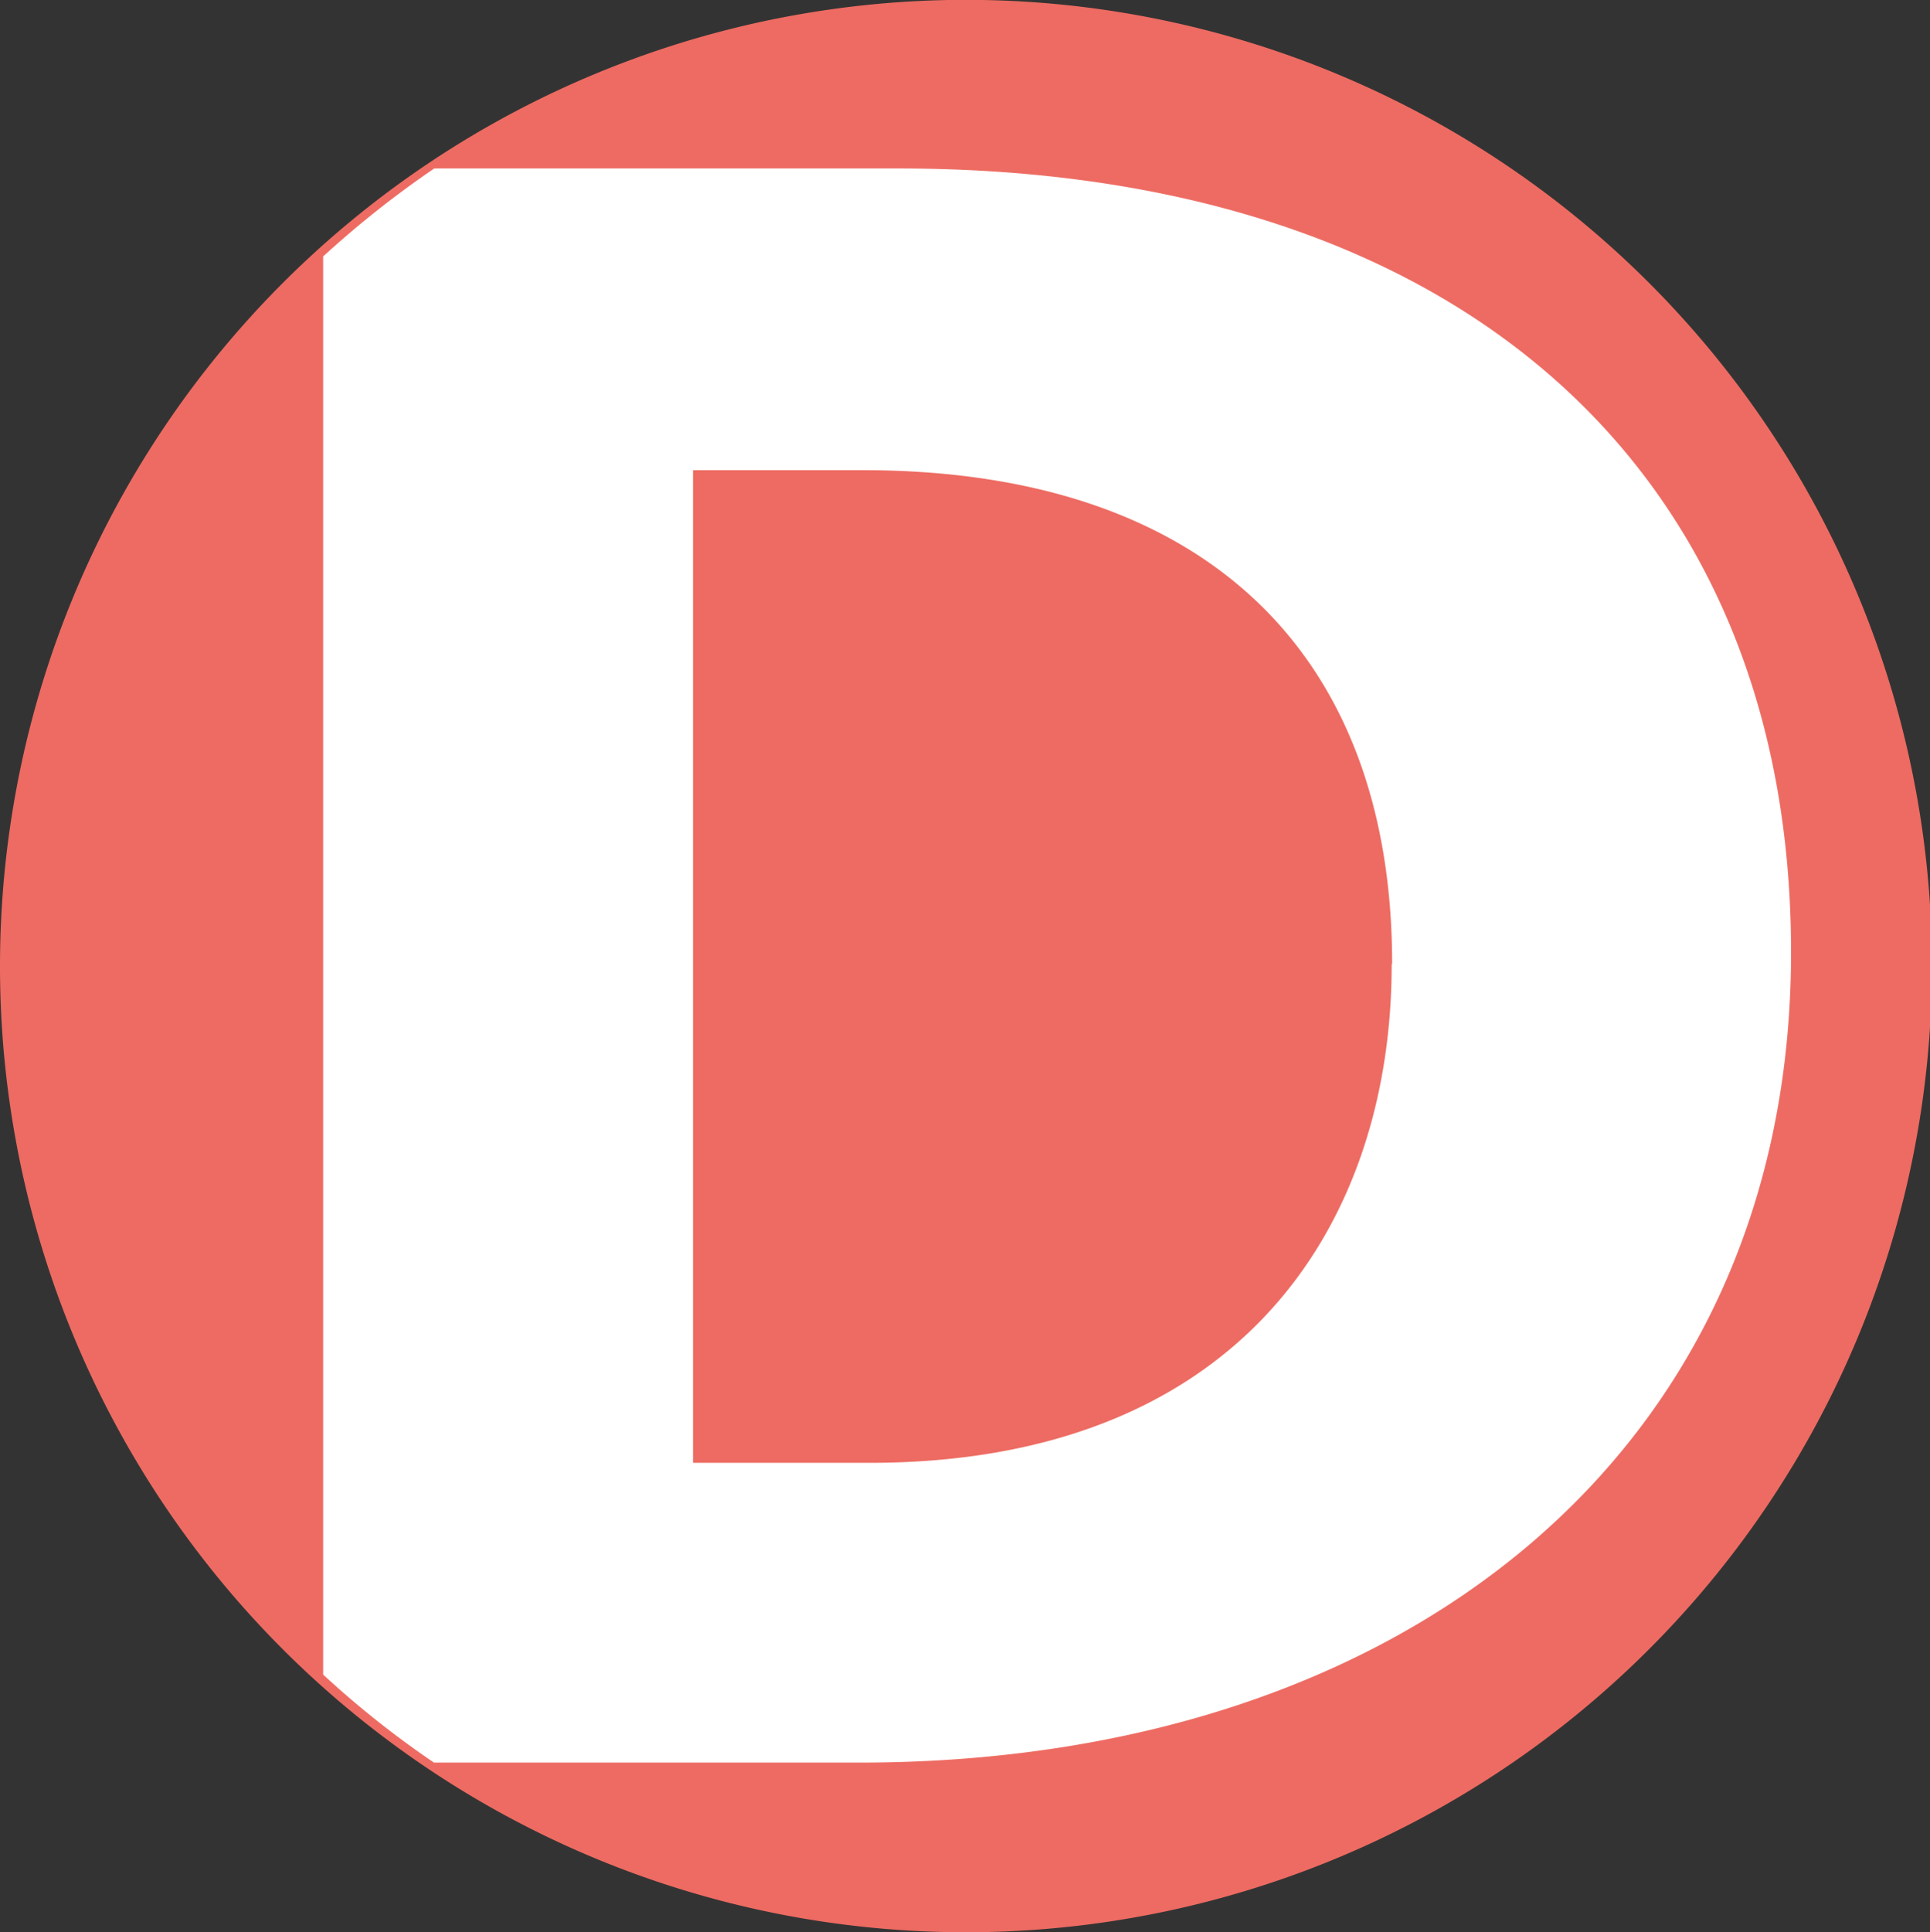
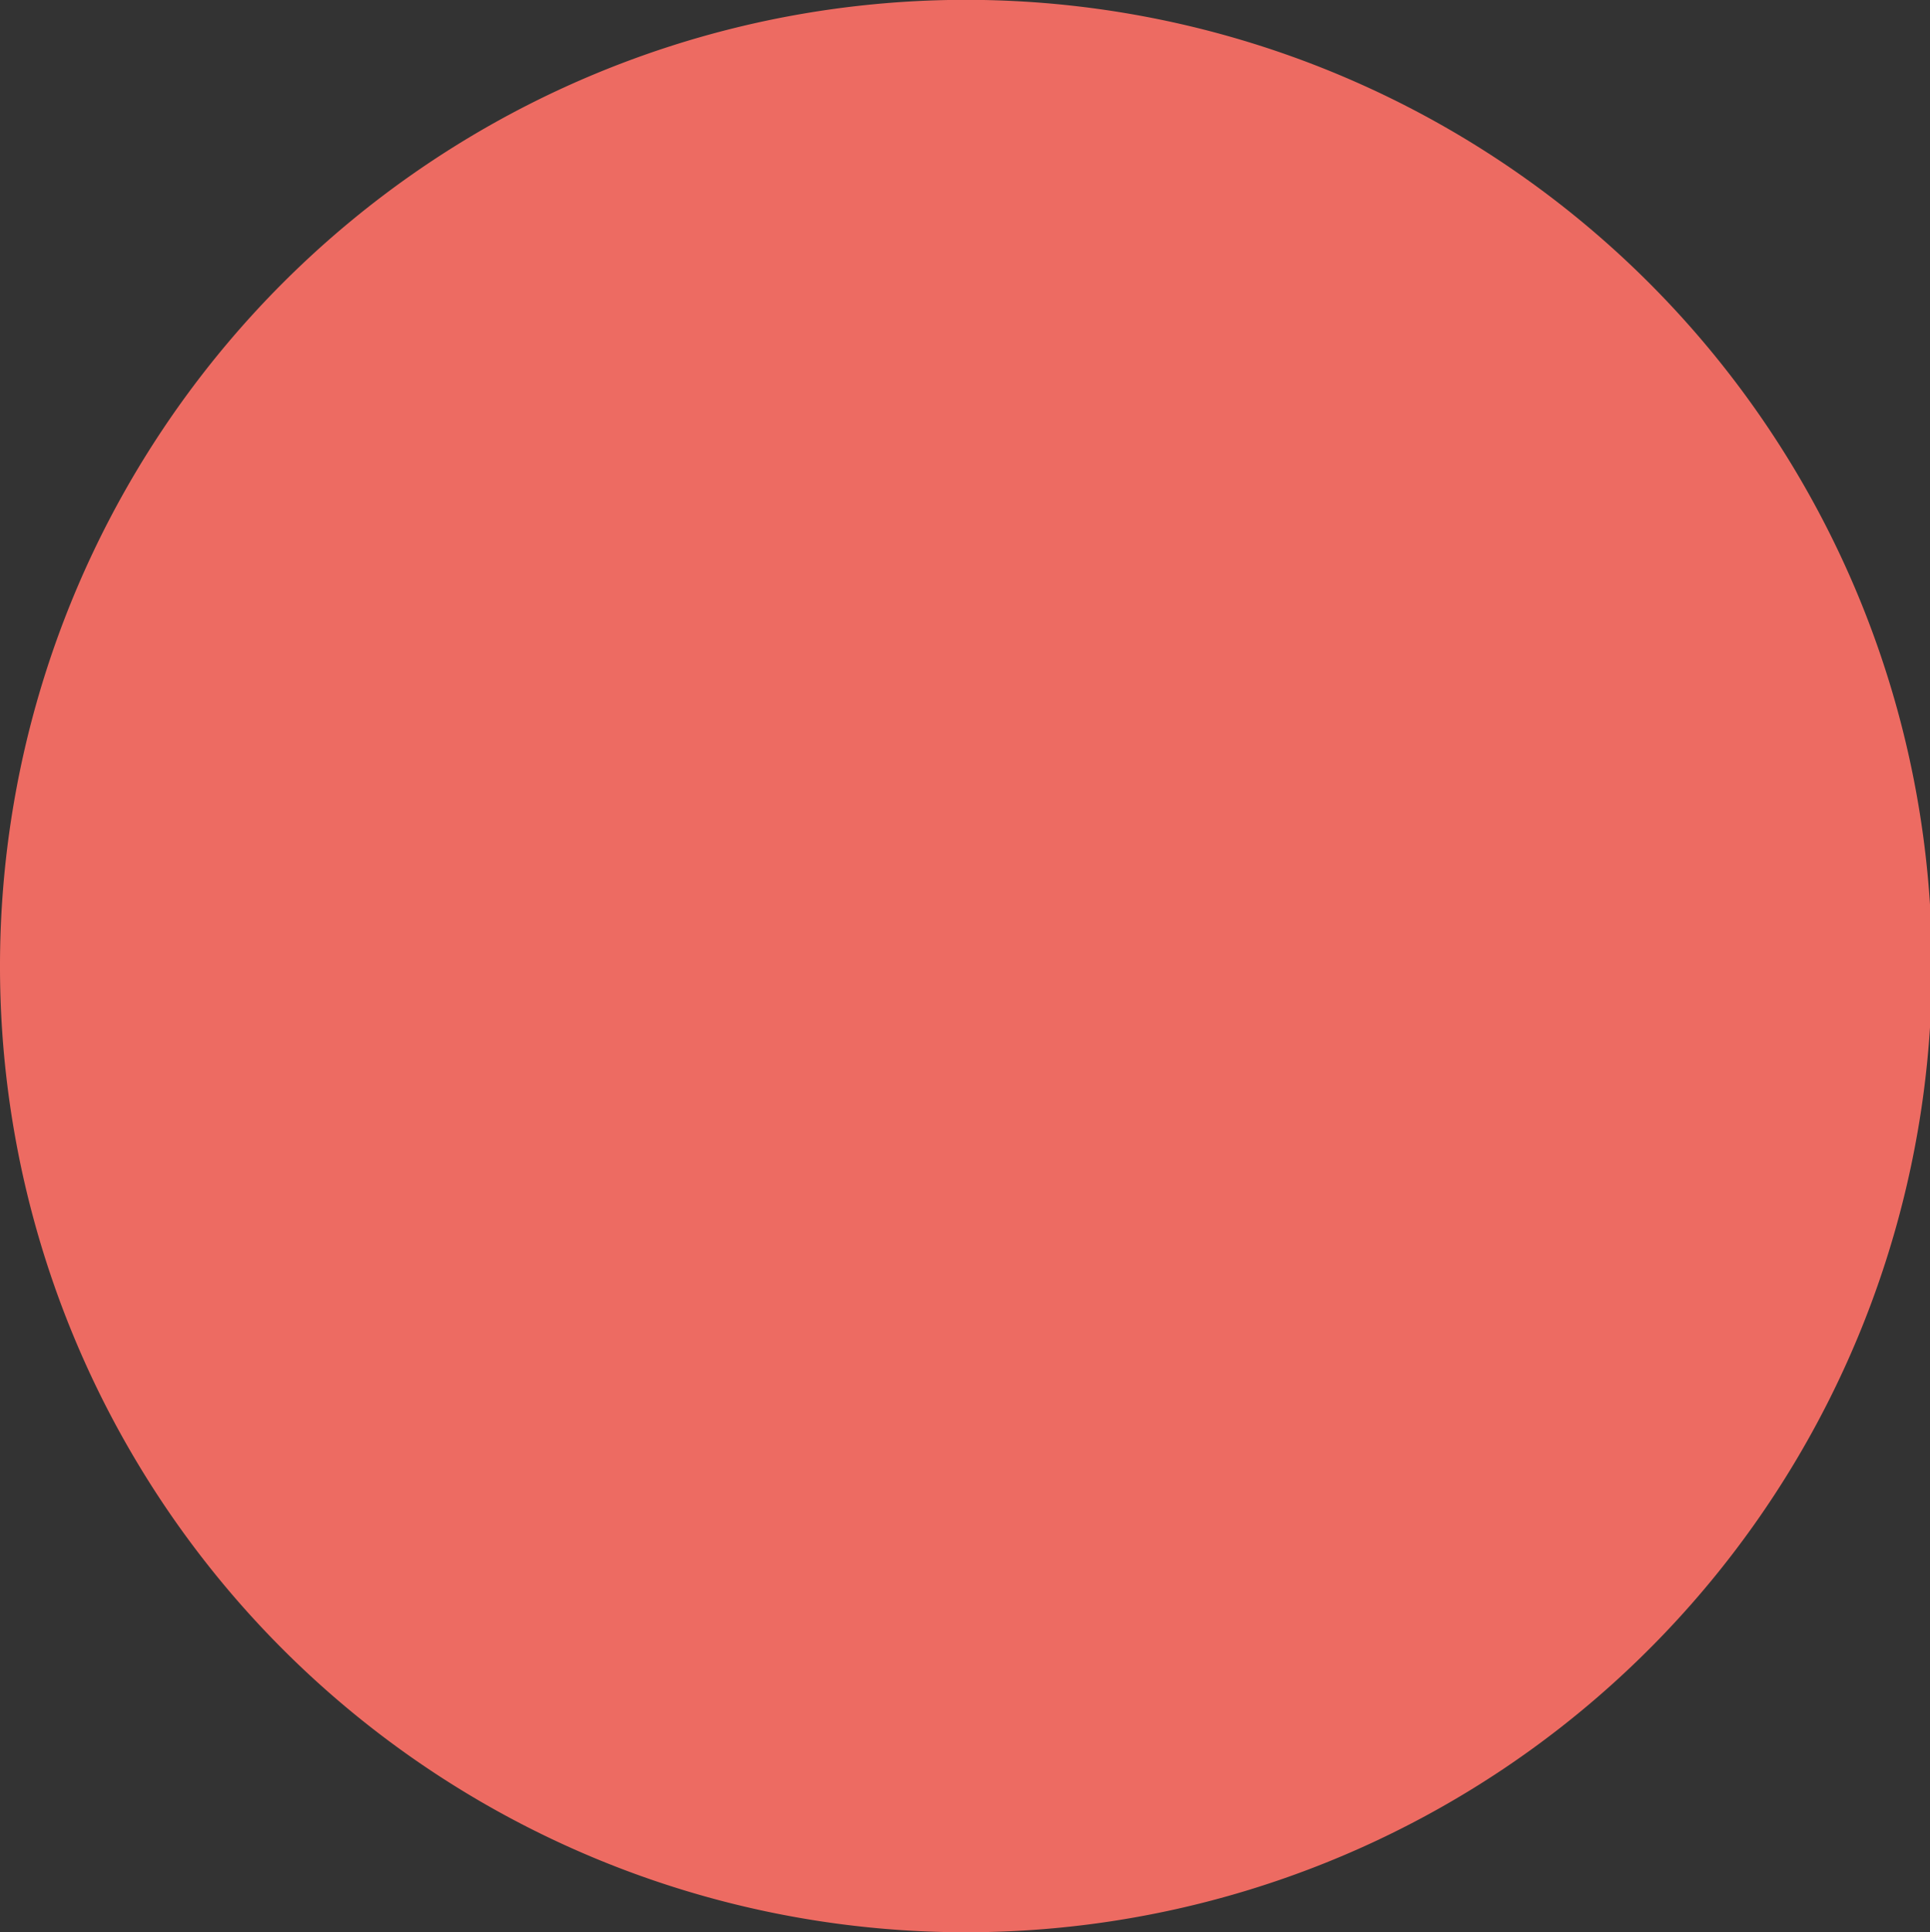
<svg xmlns="http://www.w3.org/2000/svg" id="Calque_1" data-name="Calque 1" viewBox="0 0 128.35 128.47">
  <rect x="0" y="0" width="128.35" height="128.47" fill="#333333" stroke="none" />
  <defs>
    <style>.cls-1{fill:#ed6b62;}.cls-2{fill:#fff;}</style>
  </defs>
  <path class="cls-1" d="M105,243.86A64.24,64.24,0,1,0,40.84,179.6,64.22,64.22,0,0,0,105,243.86" transform="translate(-40.84 -115.39)" />
-   <path class="cls-2" d="M100.6,126.59H69.72a65.48,65.48,0,0,0-7.39,5.85v94.29a62.87,62.87,0,0,0,7.37,5.85H98c35.88,0,61.95-20.42,61.95-53.88,0-32.17-22.22-52.11-59.38-52.11m32.82,52.91c0,17.37-10.12,33.15-34.74,33.15H86.93v-66H98.21c22.83,0,35.21,12.24,35.21,32.82" transform="translate(-40.84 -115.39)" />
</svg>